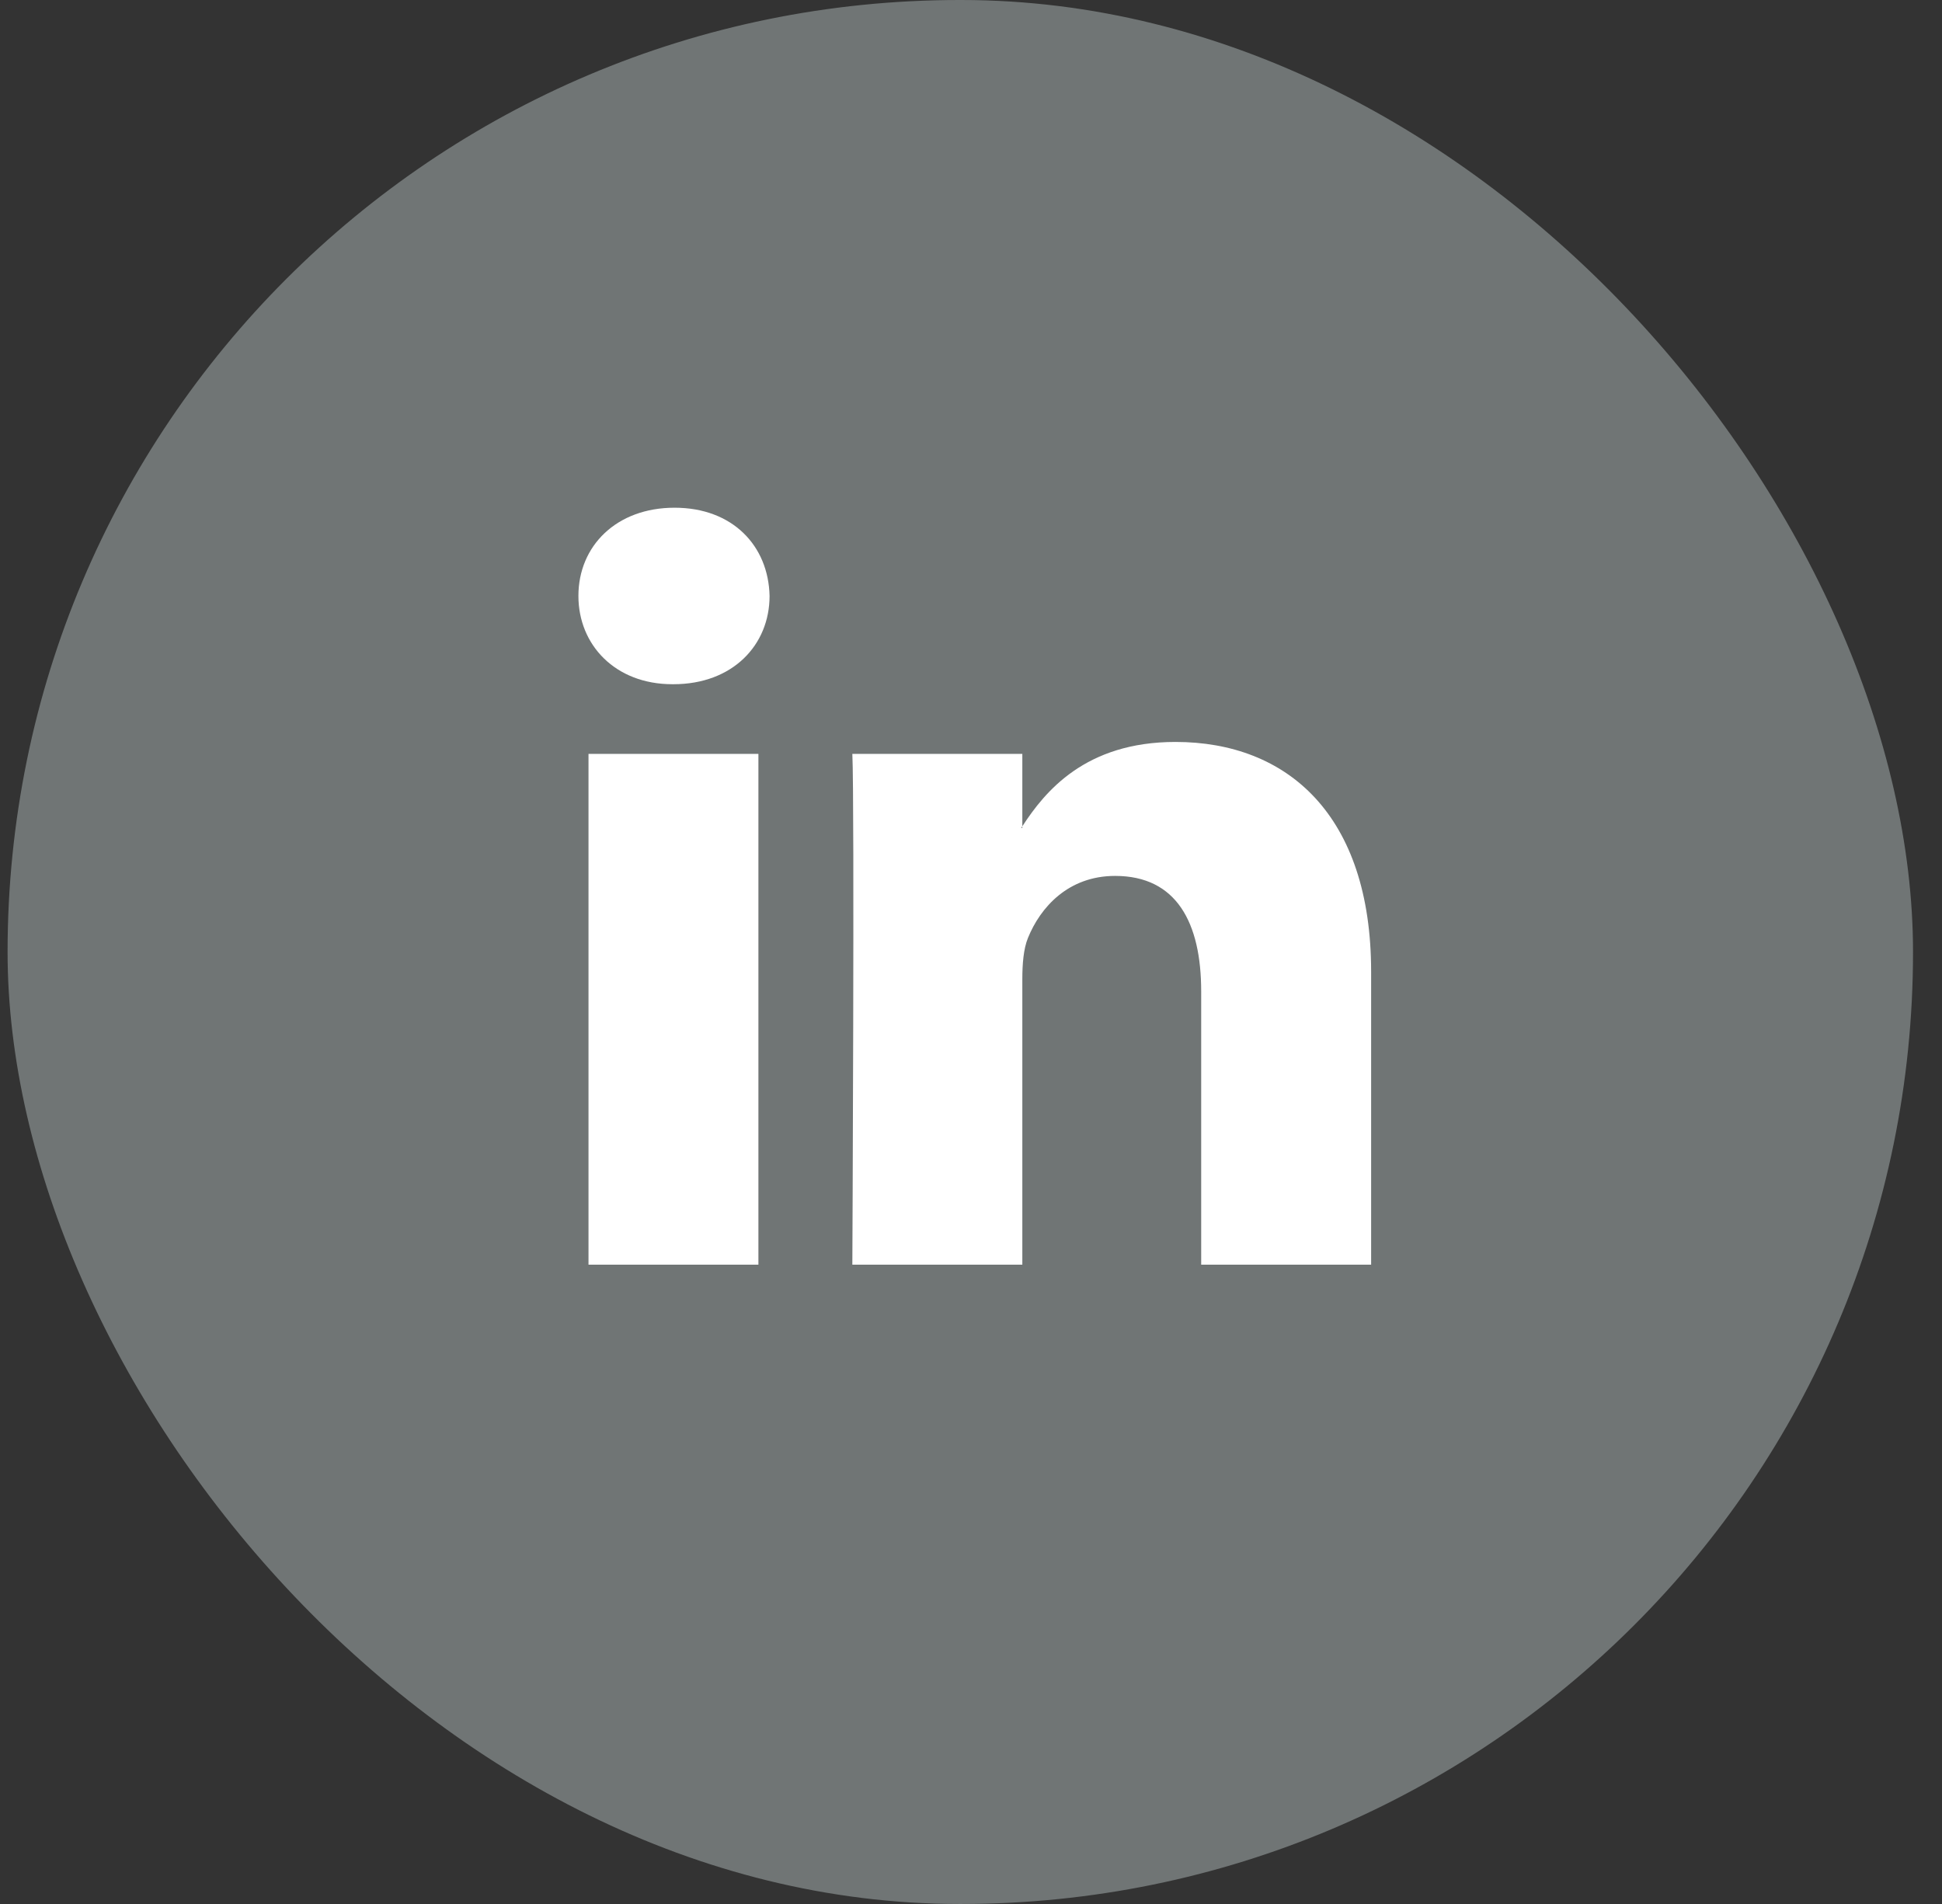
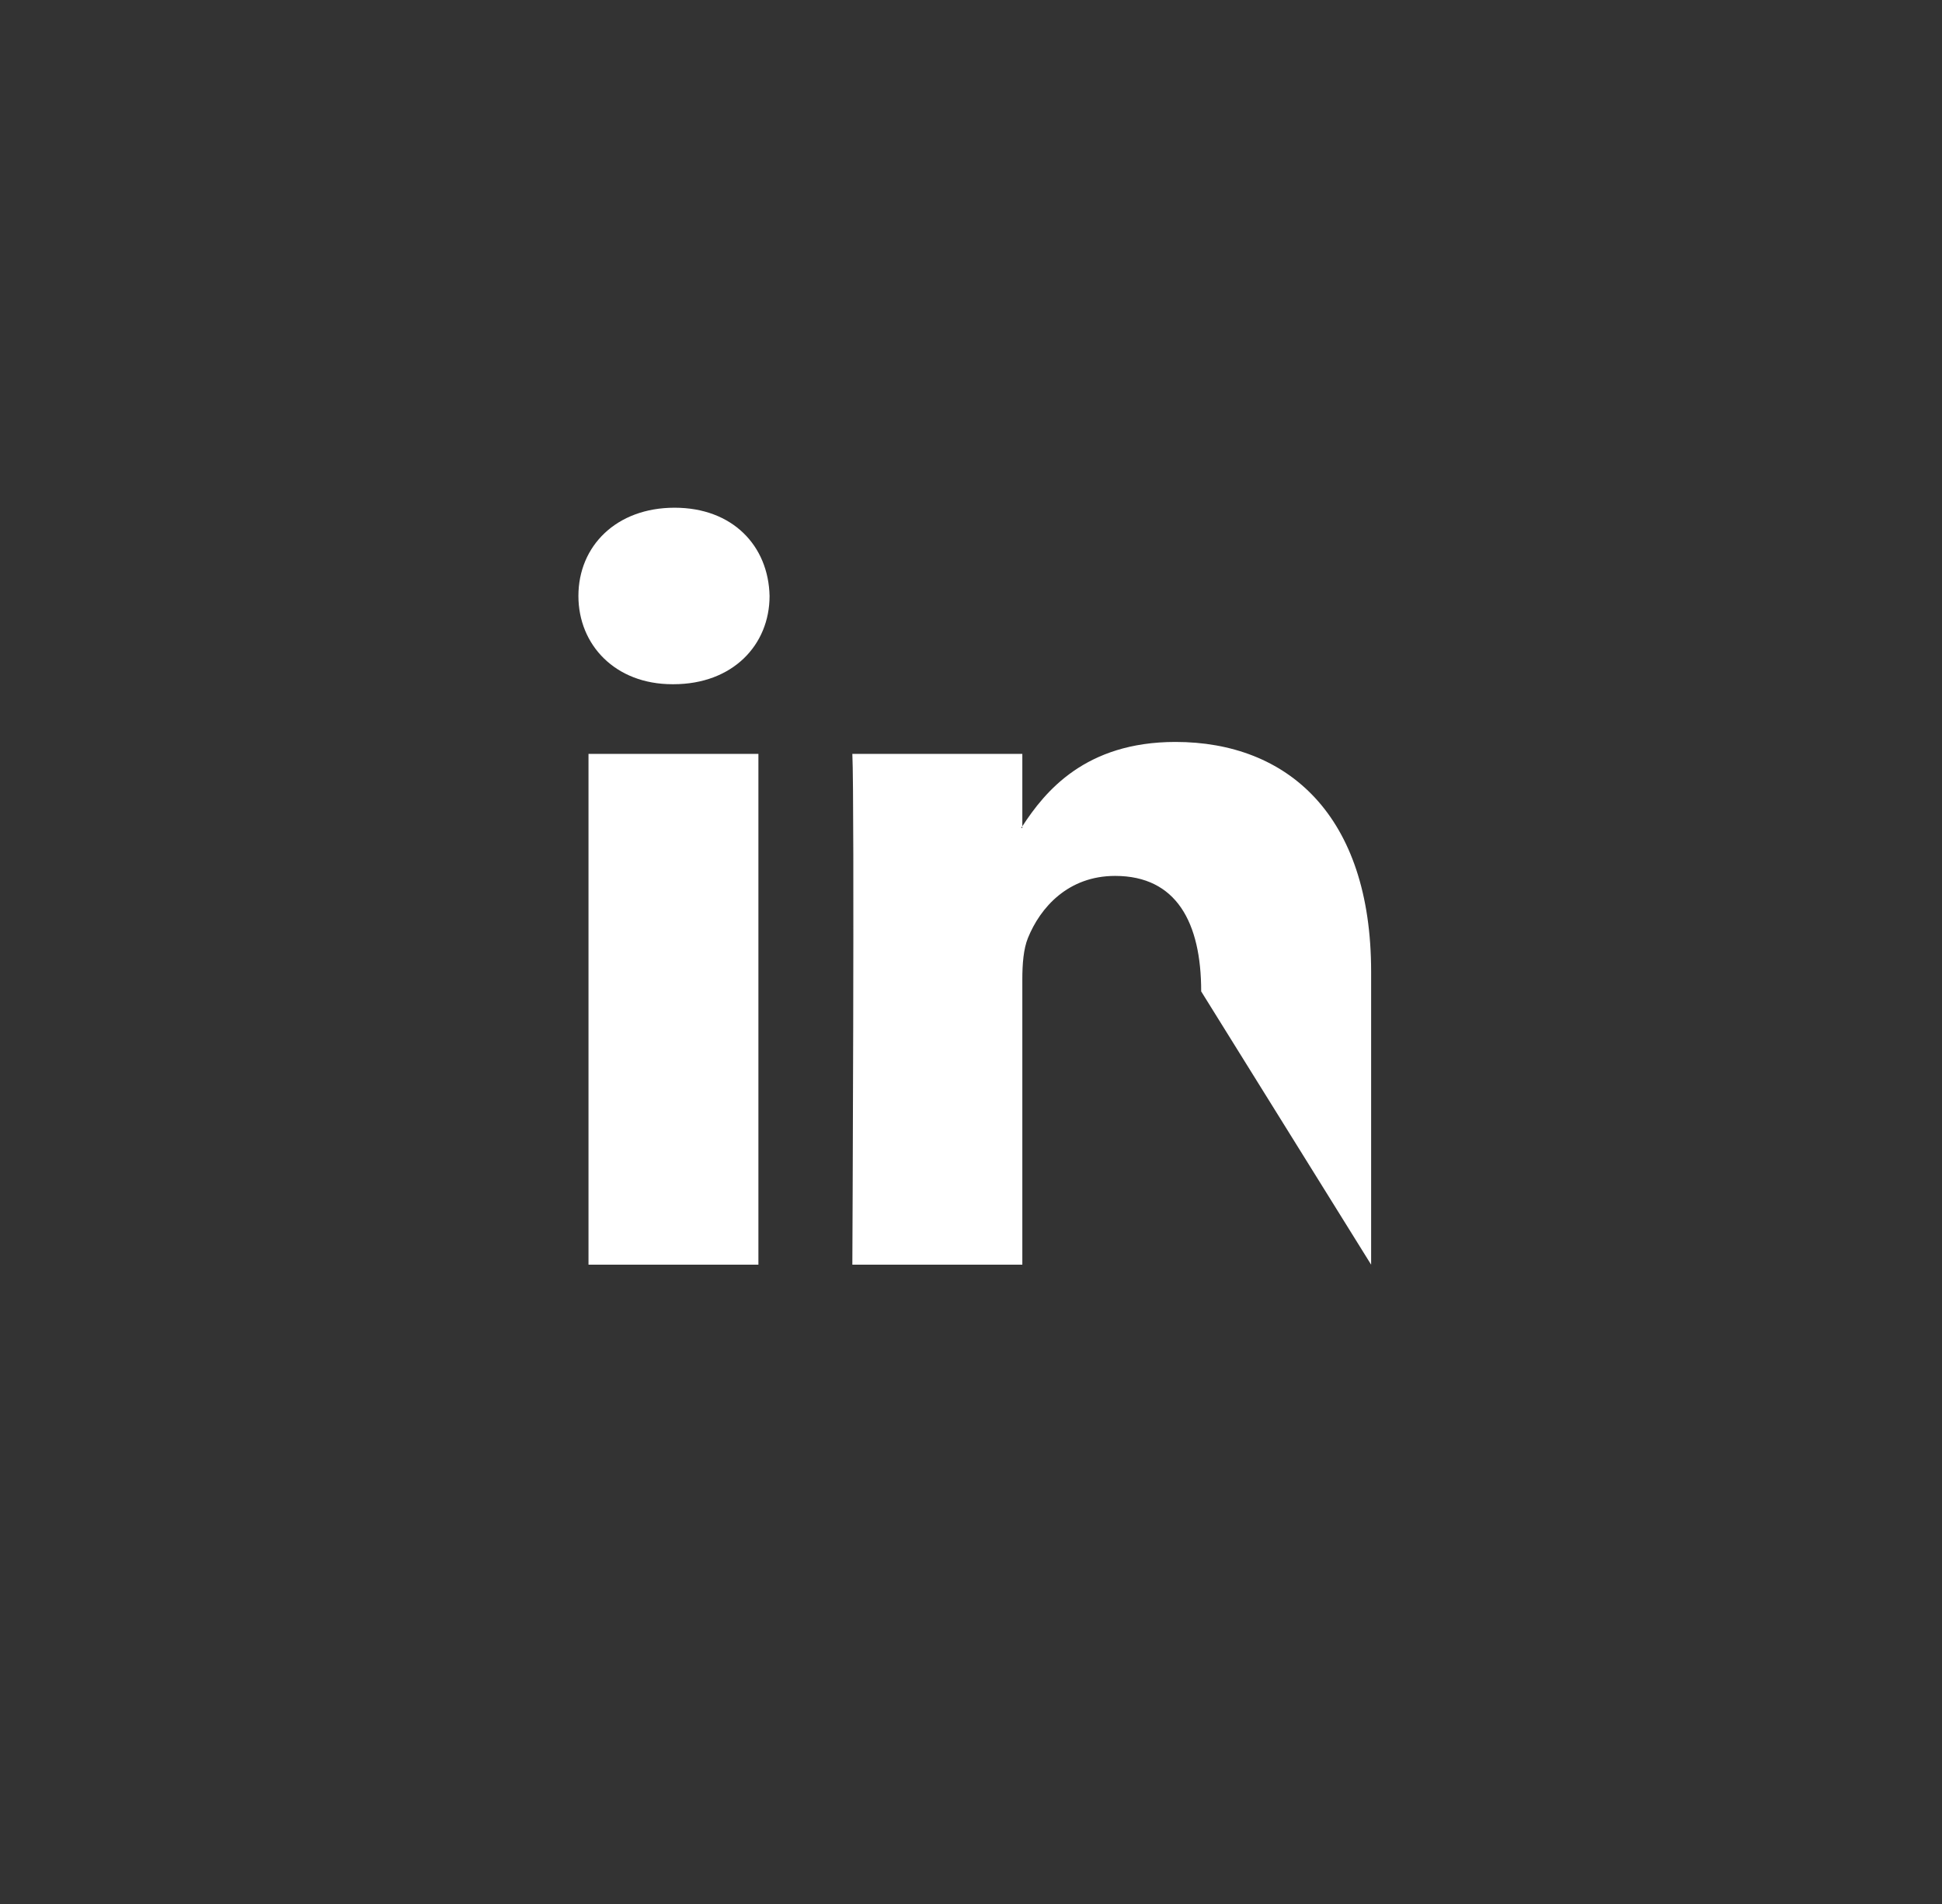
<svg xmlns="http://www.w3.org/2000/svg" width="51px" height="50px" viewBox="0 0 51 50" version="1.1">
  <rect x="0" y="0" width="51" height="50" fill="#333333" stroke="none" />
  <title>Group 3</title>
  <desc>Created with Sketch.</desc>
  <defs />
  <g id="Desktop-1366" stroke="none" stroke-width="1" fill="none" fill-rule="evenodd">
    <g id="L3-—-Blog-Post" transform="translate(-854, -3195)">
      <g id="Group-3" transform="translate(854, 3195)">
-         <rect id="Rectangle-3-Copy-3" fill="#707575" x="0.199" y="0" width="50.04" height="50" rx="25" />
-         <path d="M36.008,25.519 L36.008,33.211 L31.545,33.211 L31.545,26.035 C31.545,24.233 30.9,23.002 29.285,23.002 C28.051,23.002 27.319,23.831 26.995,24.633 C26.878,24.92 26.848,25.318 26.848,25.72 L26.848,33.211 L22.384,33.211 C22.384,33.211 22.444,21.057 22.384,19.798 L26.848,19.798 L26.848,21.699 C26.839,21.714 26.826,21.729 26.818,21.743 L26.848,21.743 L26.848,21.699 C27.441,20.787 28.499,19.484 30.87,19.484 C33.806,19.484 36.008,21.4 36.008,25.519 L36.008,25.519 Z M17.715,13.333 C16.189,13.333 15.19,14.335 15.19,15.65 C15.19,16.938 16.16,17.968 17.657,17.968 L17.686,17.968 C19.242,17.968 20.21,16.938 20.21,15.65 C20.181,14.335 19.242,13.333 17.715,13.333 L17.715,13.333 Z M15.455,33.211 L19.917,33.211 L19.917,19.798 L15.455,19.798 L15.455,33.211 Z" id="Shape" fill="#FFFFFF" fill-rule="nonzero" />
+         <path d="M36.008,25.519 L36.008,33.211 L31.545,26.035 C31.545,24.233 30.9,23.002 29.285,23.002 C28.051,23.002 27.319,23.831 26.995,24.633 C26.878,24.92 26.848,25.318 26.848,25.72 L26.848,33.211 L22.384,33.211 C22.384,33.211 22.444,21.057 22.384,19.798 L26.848,19.798 L26.848,21.699 C26.839,21.714 26.826,21.729 26.818,21.743 L26.848,21.743 L26.848,21.699 C27.441,20.787 28.499,19.484 30.87,19.484 C33.806,19.484 36.008,21.4 36.008,25.519 L36.008,25.519 Z M17.715,13.333 C16.189,13.333 15.19,14.335 15.19,15.65 C15.19,16.938 16.16,17.968 17.657,17.968 L17.686,17.968 C19.242,17.968 20.21,16.938 20.21,15.65 C20.181,14.335 19.242,13.333 17.715,13.333 L17.715,13.333 Z M15.455,33.211 L19.917,33.211 L19.917,19.798 L15.455,19.798 L15.455,33.211 Z" id="Shape" fill="#FFFFFF" fill-rule="nonzero" />
      </g>
    </g>
  </g>
</svg>